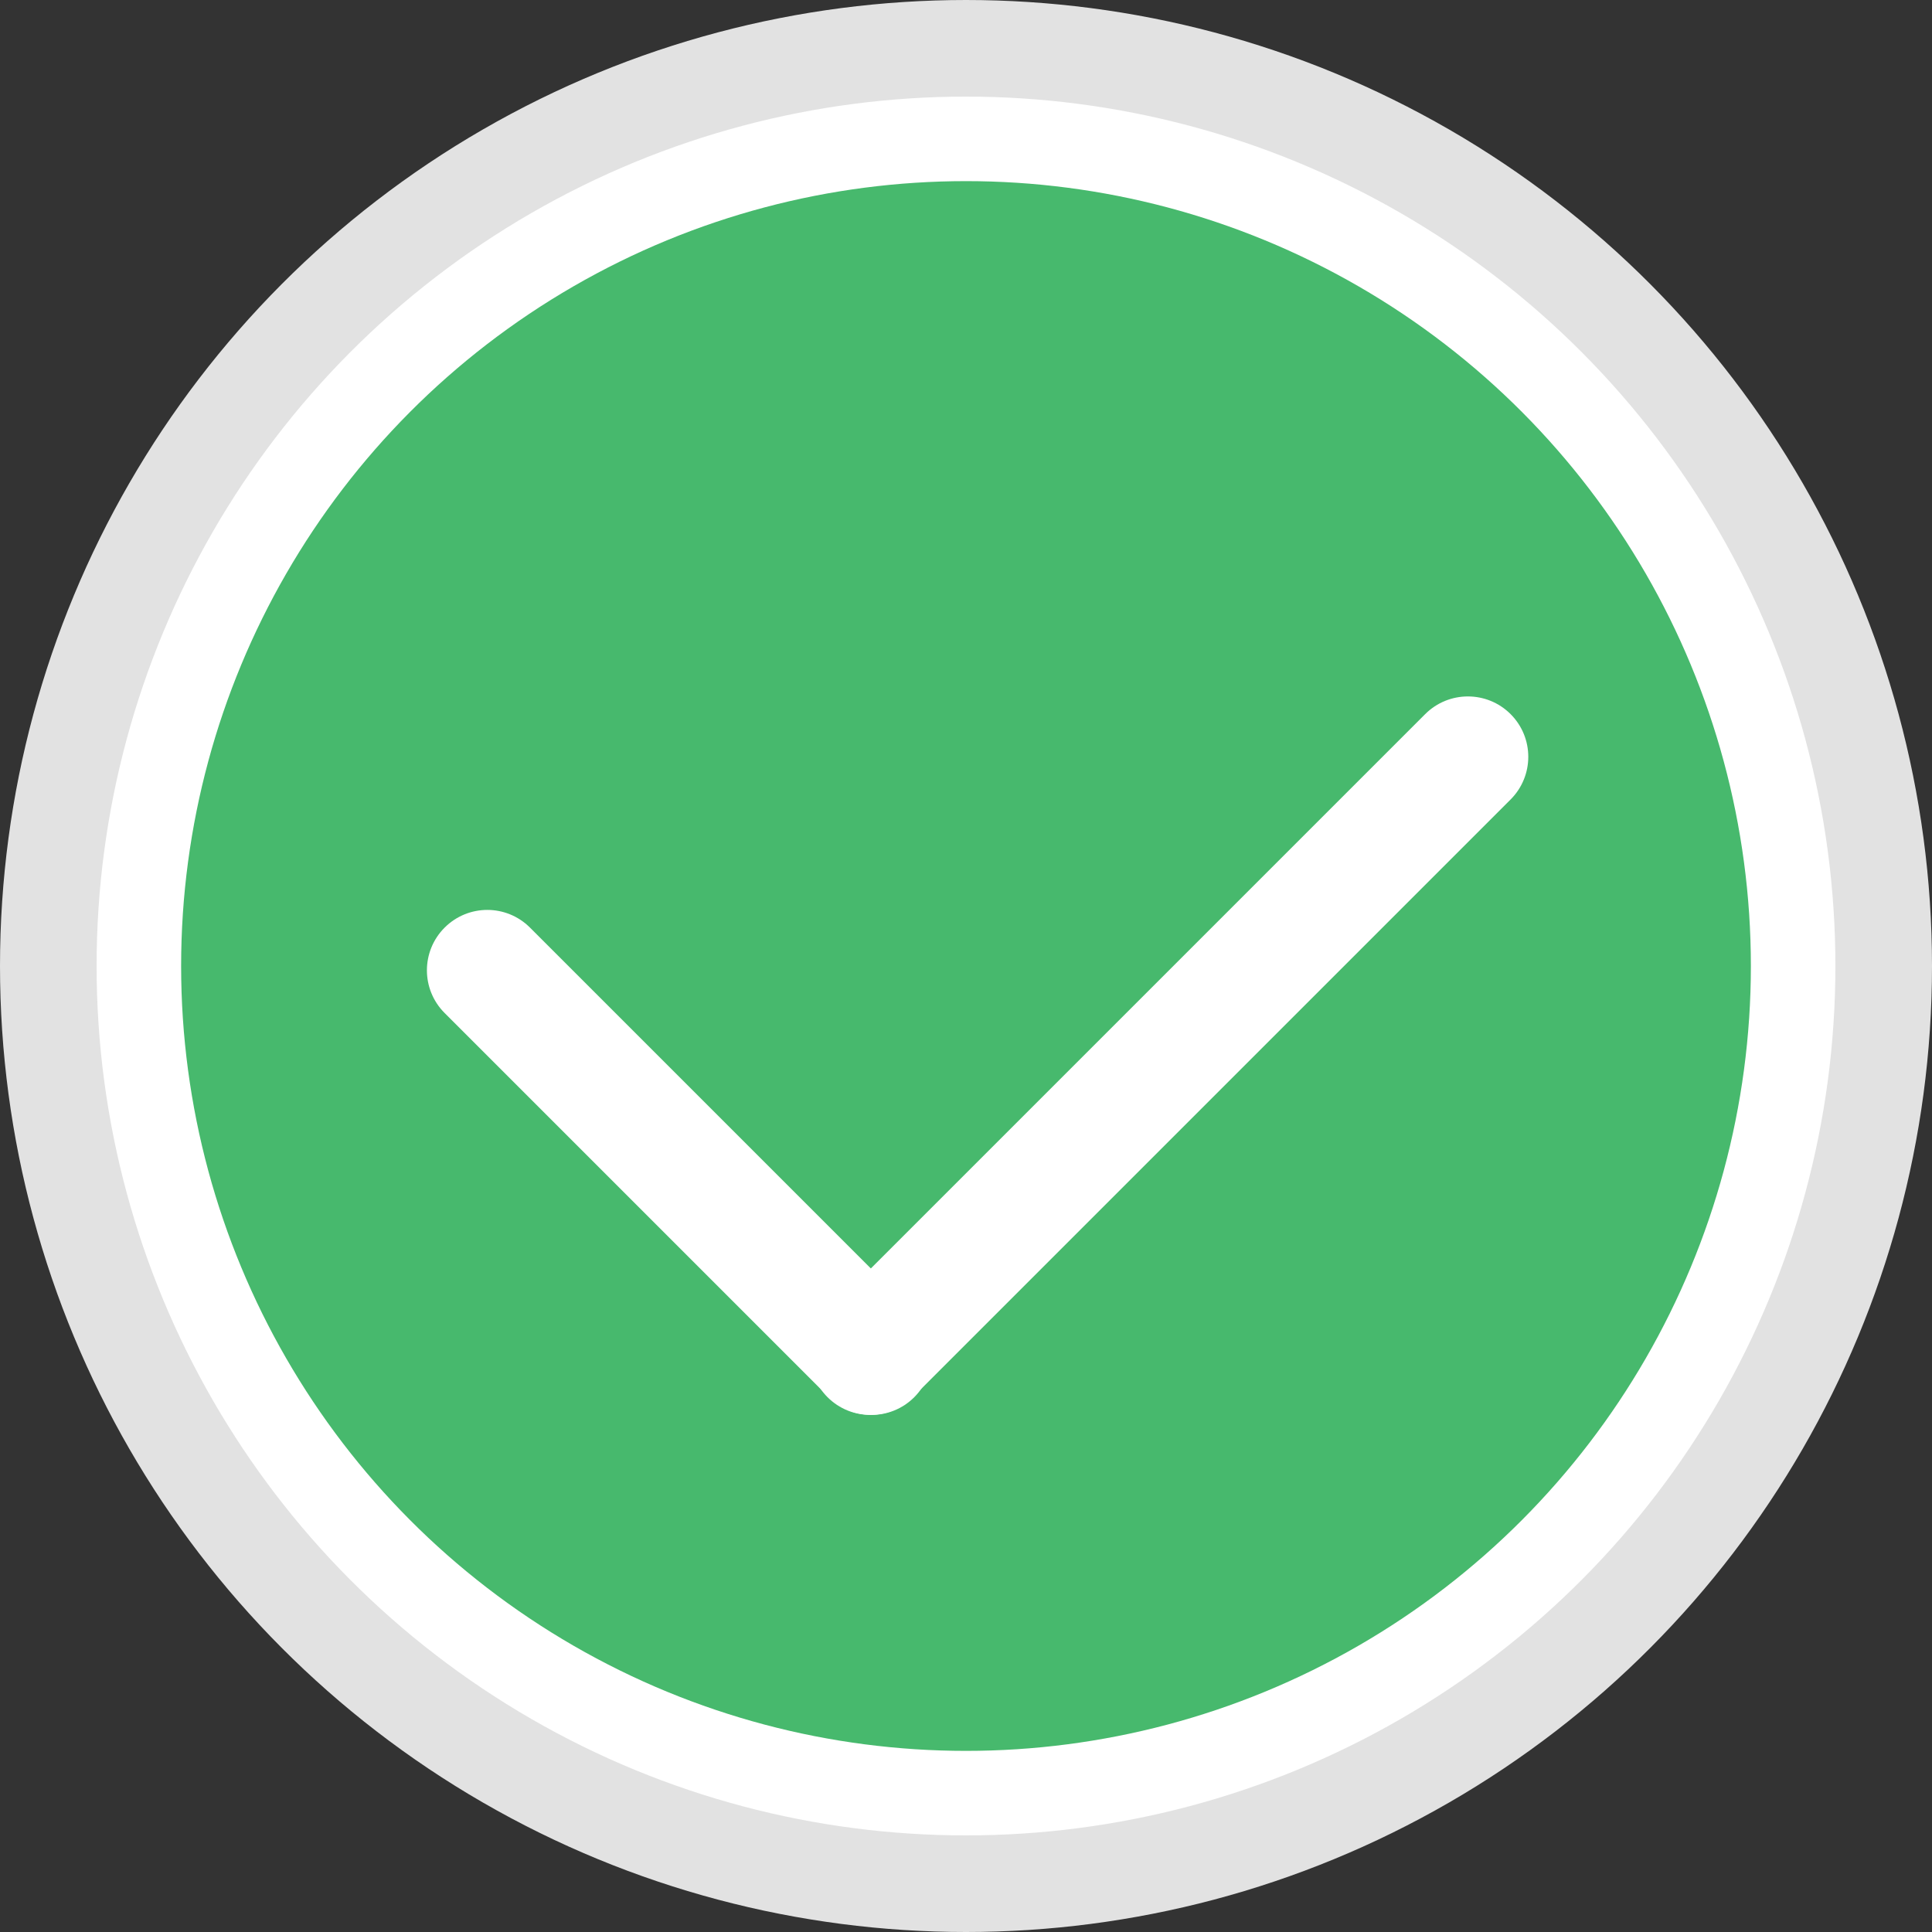
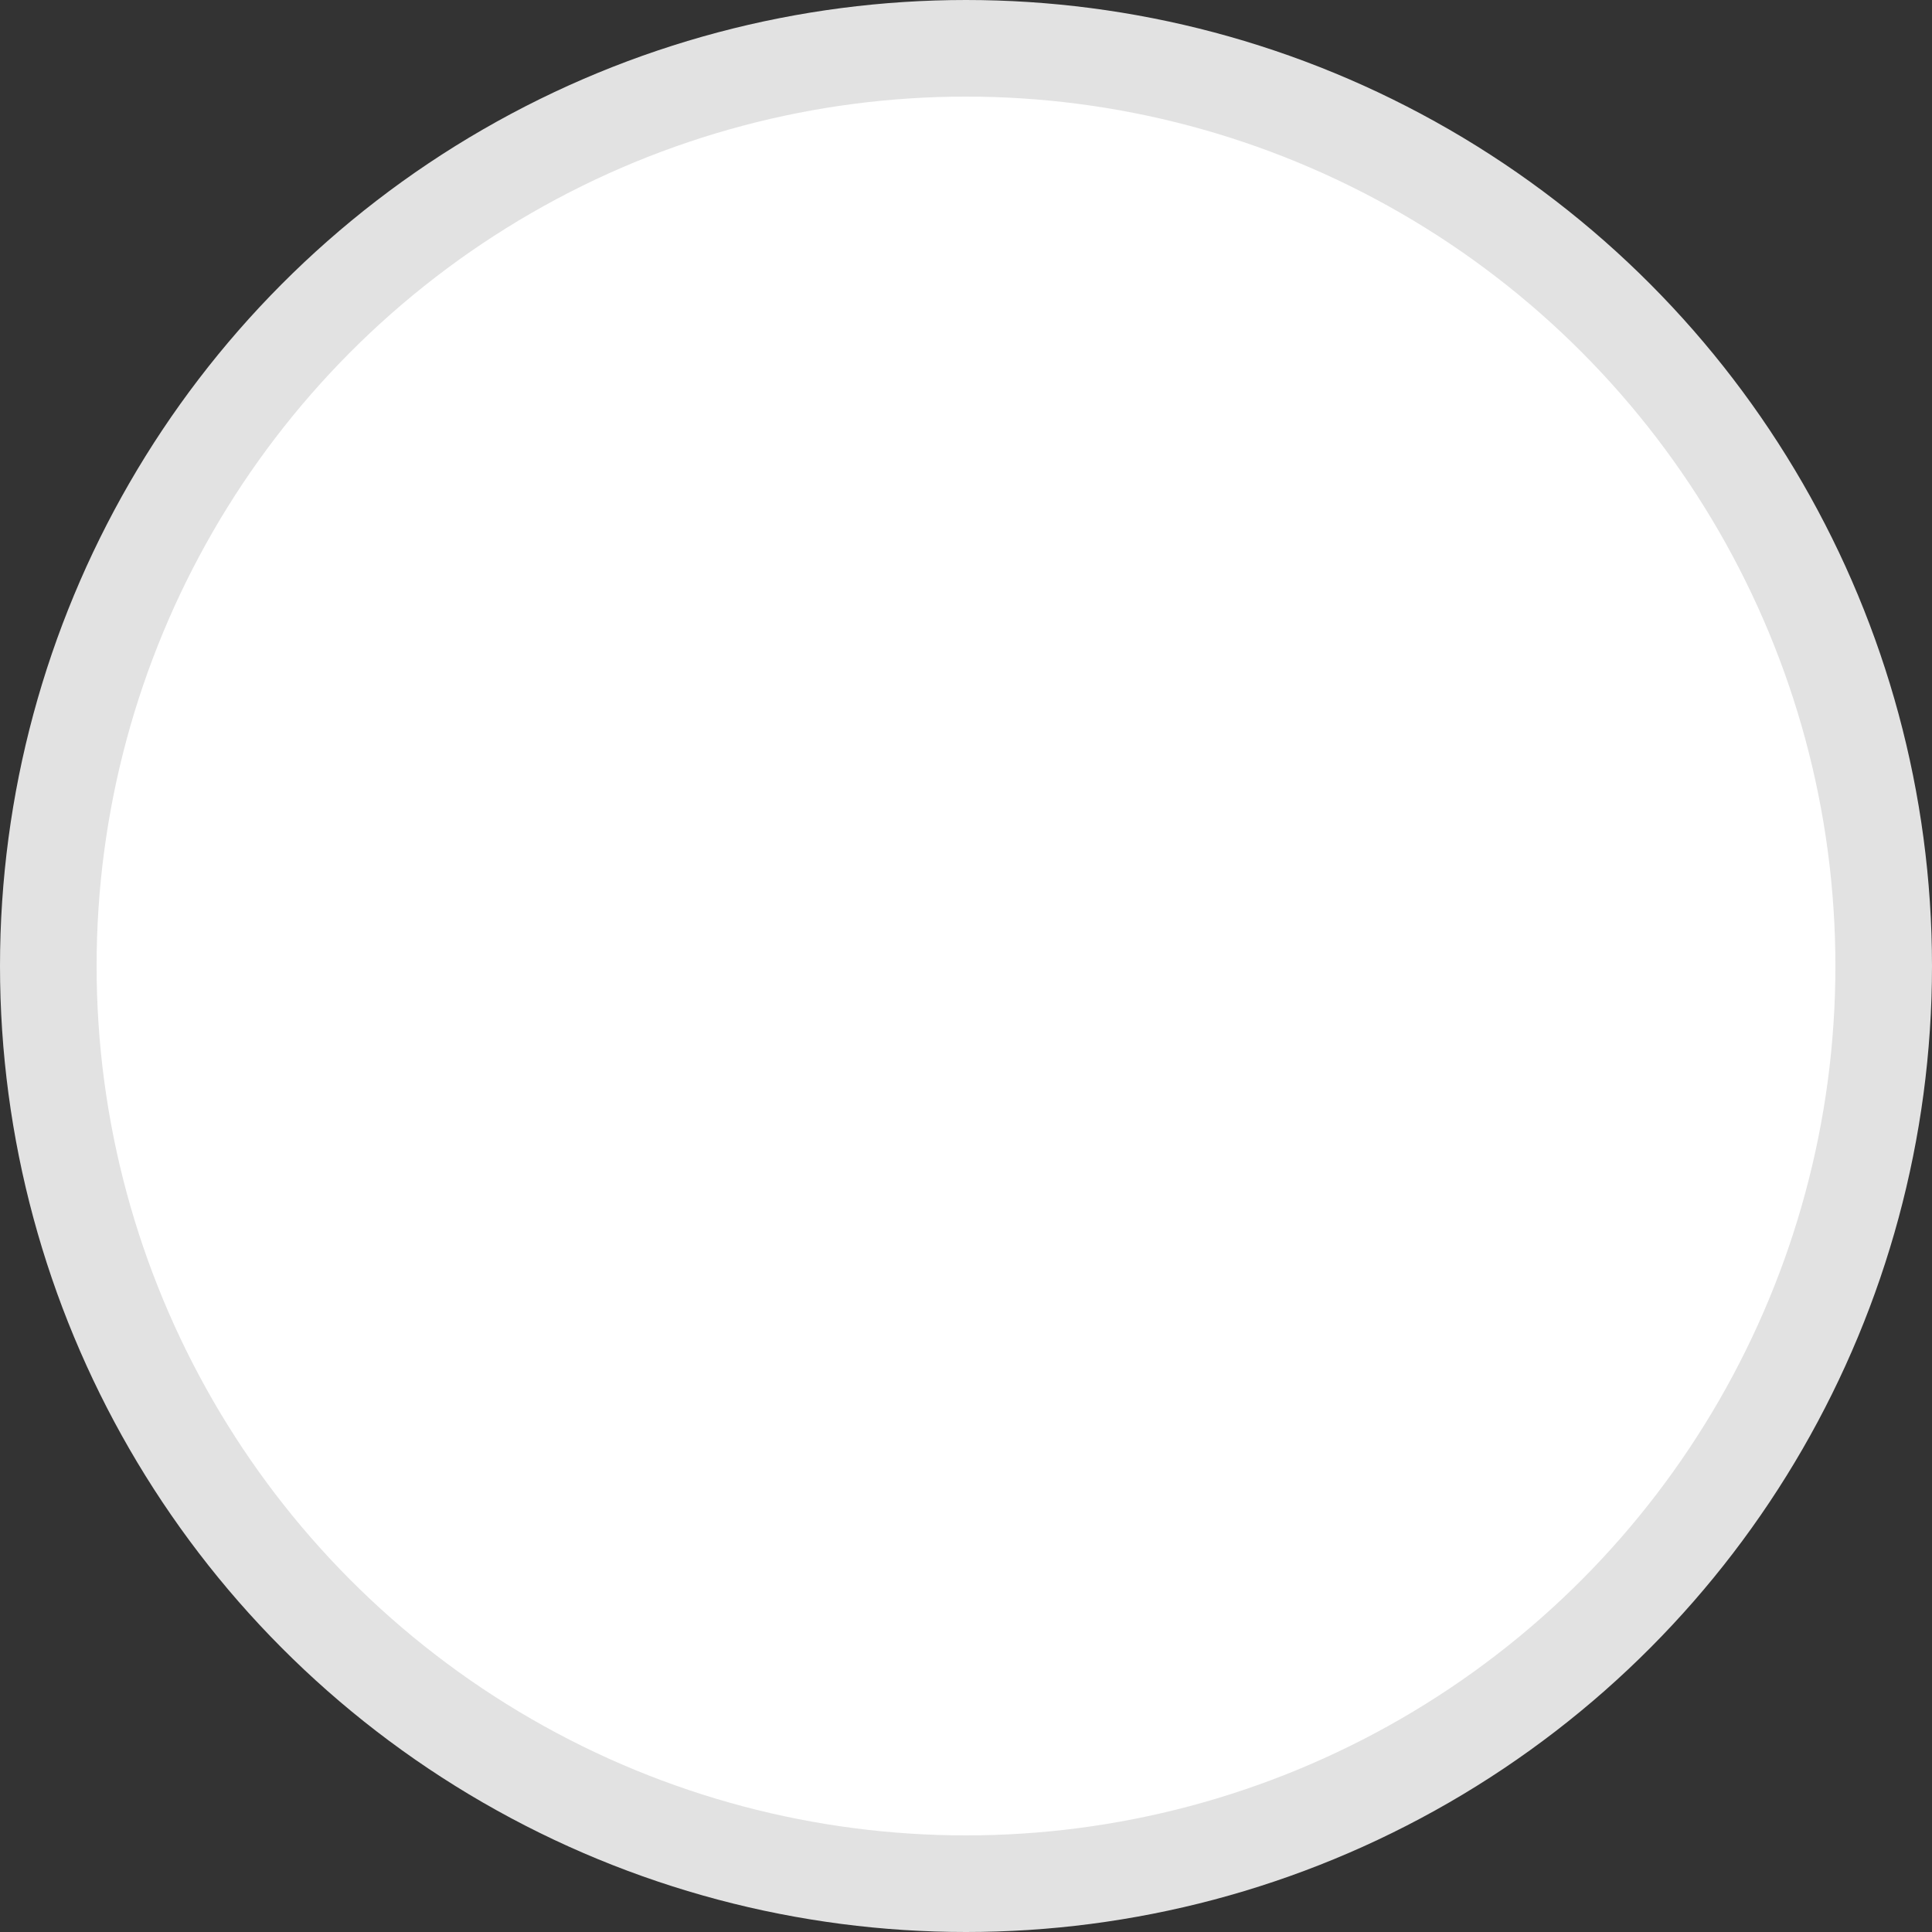
<svg xmlns="http://www.w3.org/2000/svg" width="20px" height="20px" viewBox="0 0 20 20" version="1.1">
  <rect x="0" y="0" width="20" height="20" fill="#333333" stroke="none" />
  <title>ic/pay [ V ]</title>
  <desc>Created with Sketch.</desc>
  <g id="Symbols" stroke="none" stroke-width="1" fill="none" fill-rule="evenodd">
    <g id="Card/pay-8-H5-#" transform="translate(-2, -2)">
      <g id="ic/pay-[-V-]" transform="translate(2, 2)">
        <circle id="Oval" stroke="#E2E2E2" stroke-width="1" fill="#FFFFFF" cx="10" cy="10" r="9.5" />
-         <circle id="Oval-Copy" fill="#47B96D" cx="10" cy="10" r="8.125" />
-         <path d="M12.102,5.928 L12.102,5.928 C12.448,5.928 12.727,6.208 12.727,6.553 L12.727,15.303 C12.727,15.648 12.448,15.928 12.102,15.928 L12.102,15.928 C11.757,15.928 11.477,15.648 11.477,15.303 L11.477,6.553 C11.477,6.208 11.757,5.928 12.102,5.928 Z" id="Rectangle" fill="#FFFFFF" transform="translate(12.102, 10.928) rotate(-315) translate(-12.102, -10.928) " />
-         <path d="M7.033,8.596 L7.033,8.596 C7.378,8.596 7.658,8.875 7.658,9.221 L7.658,14.846 C7.658,15.191 7.378,15.471 7.033,15.471 L7.033,15.471 C6.688,15.471 6.408,15.191 6.408,14.846 L6.408,9.221 C6.408,8.875 6.688,8.596 7.033,8.596 Z" id="Rectangle-Copy-4" fill="#FFFFFF" transform="translate(7.033, 12.033) rotate(-45) translate(-7.033, -12.033) " />
      </g>
    </g>
  </g>
</svg>